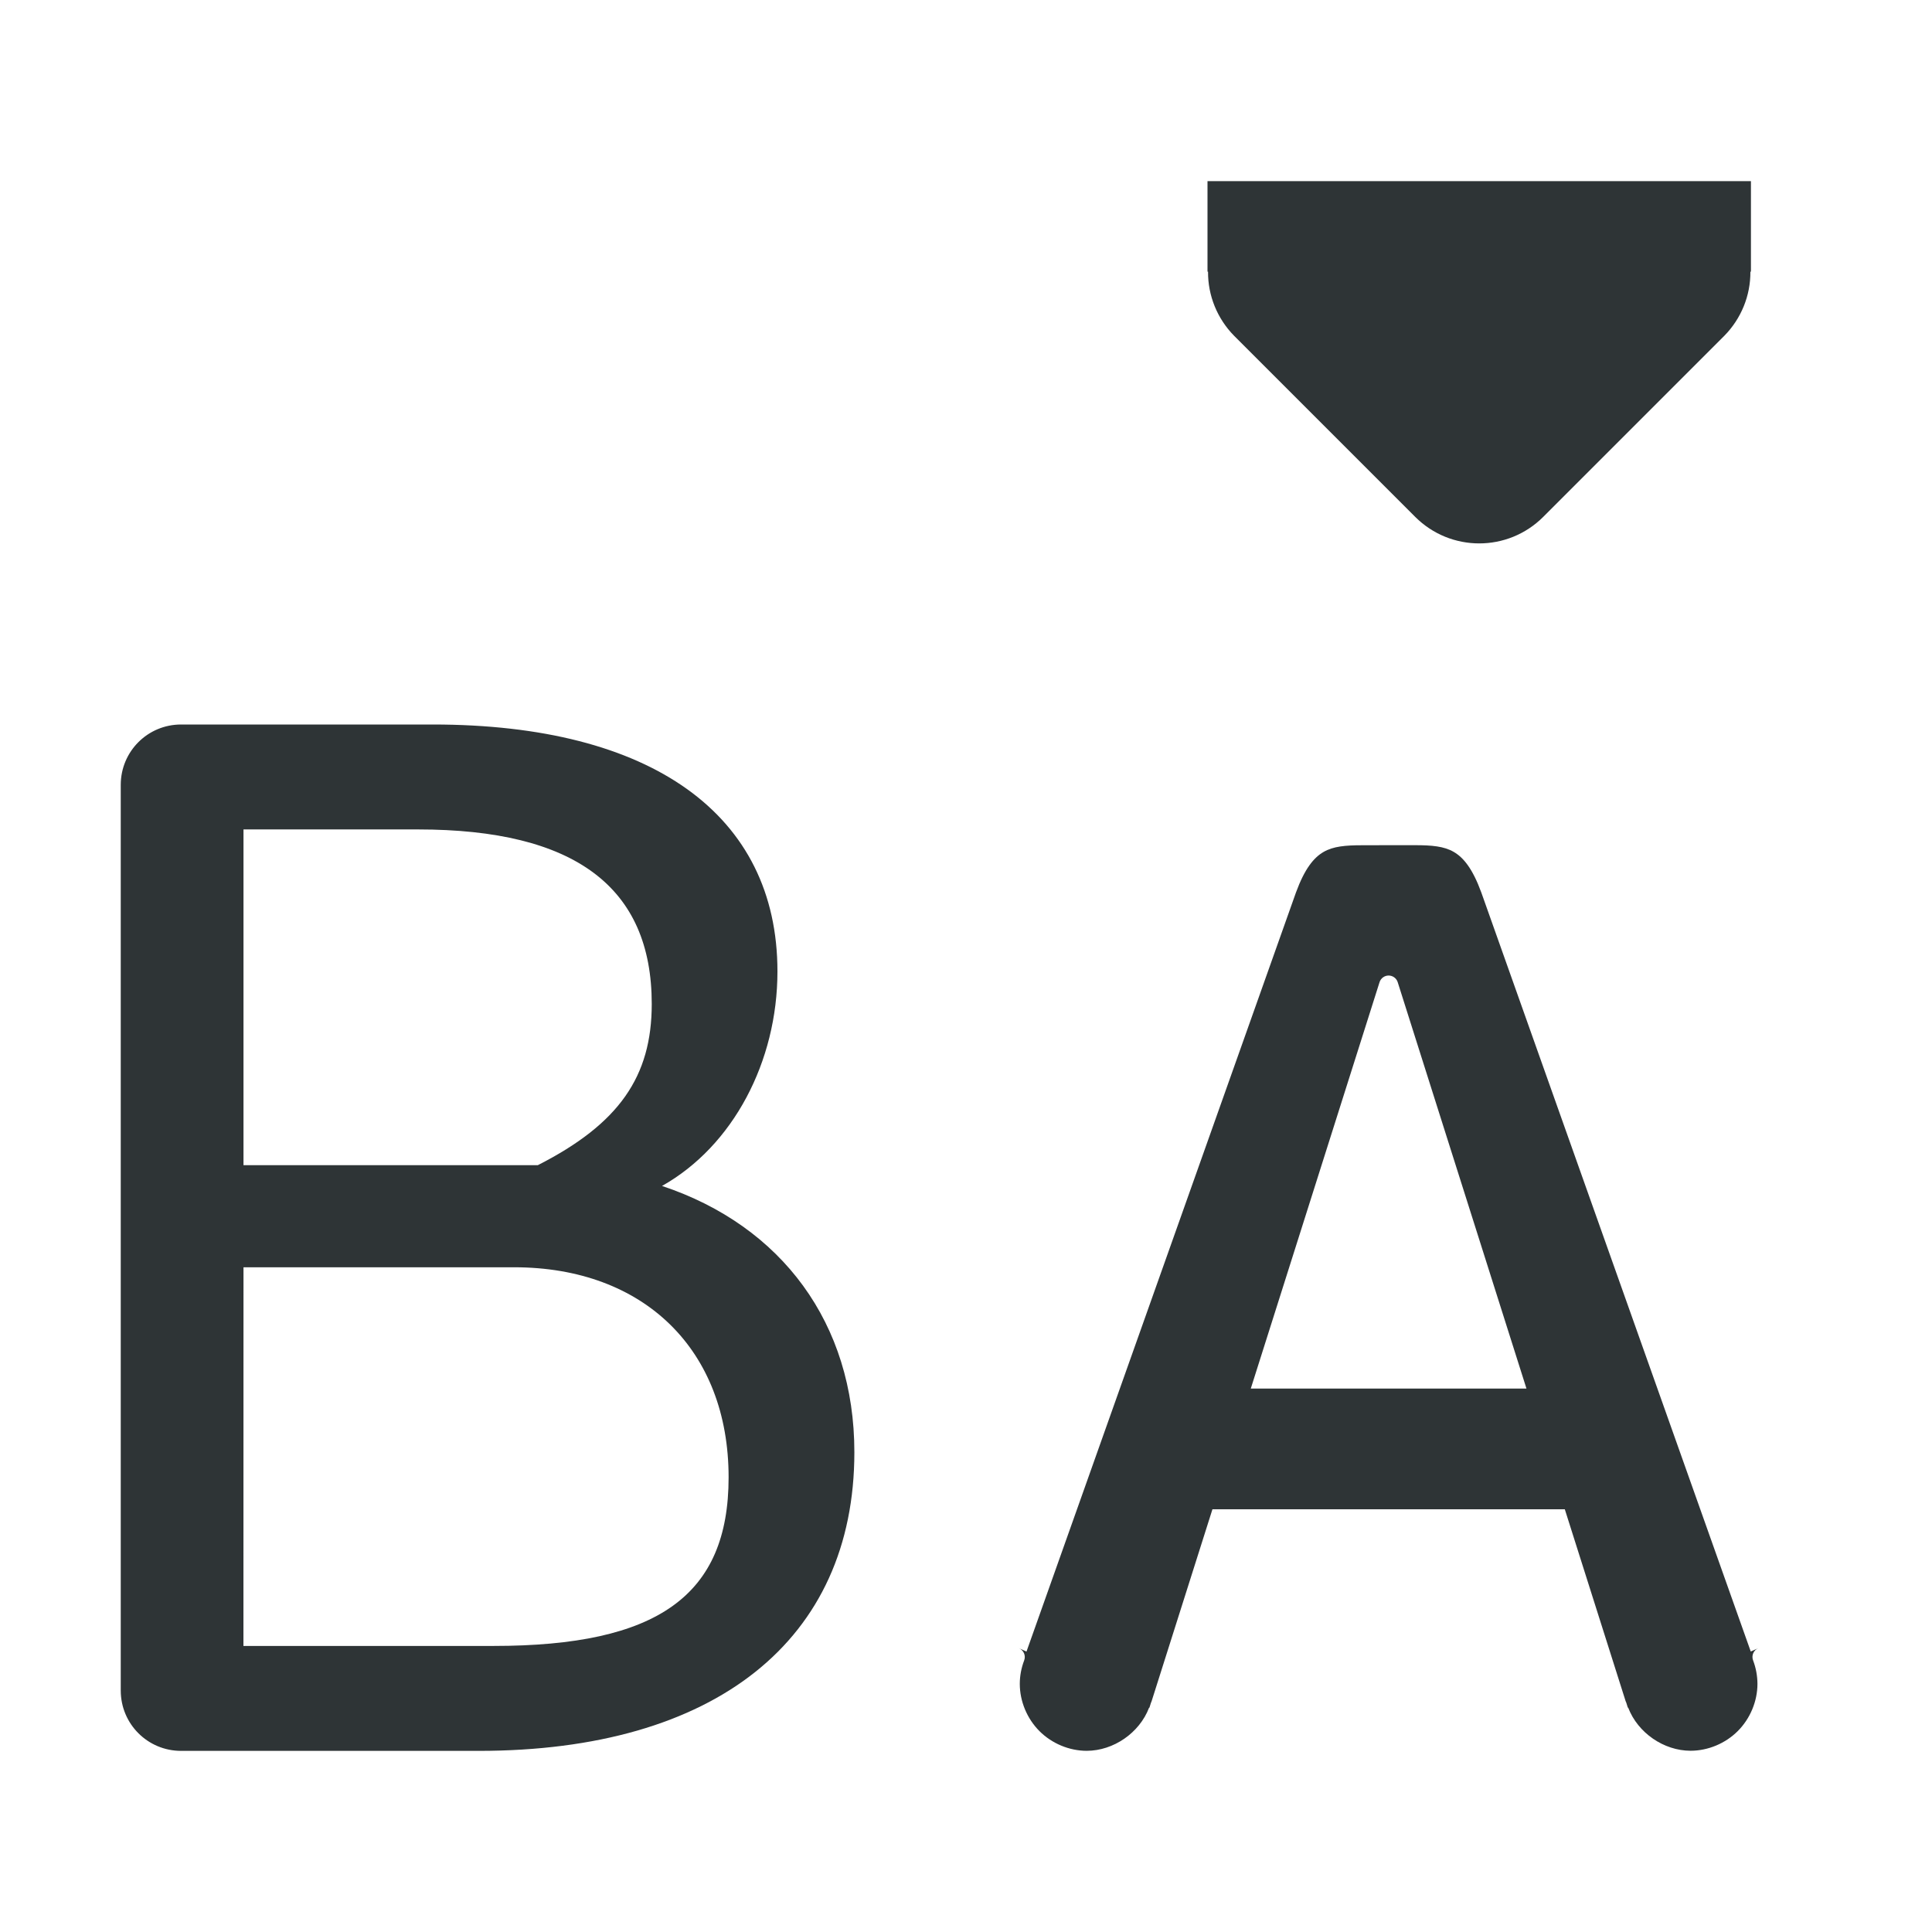
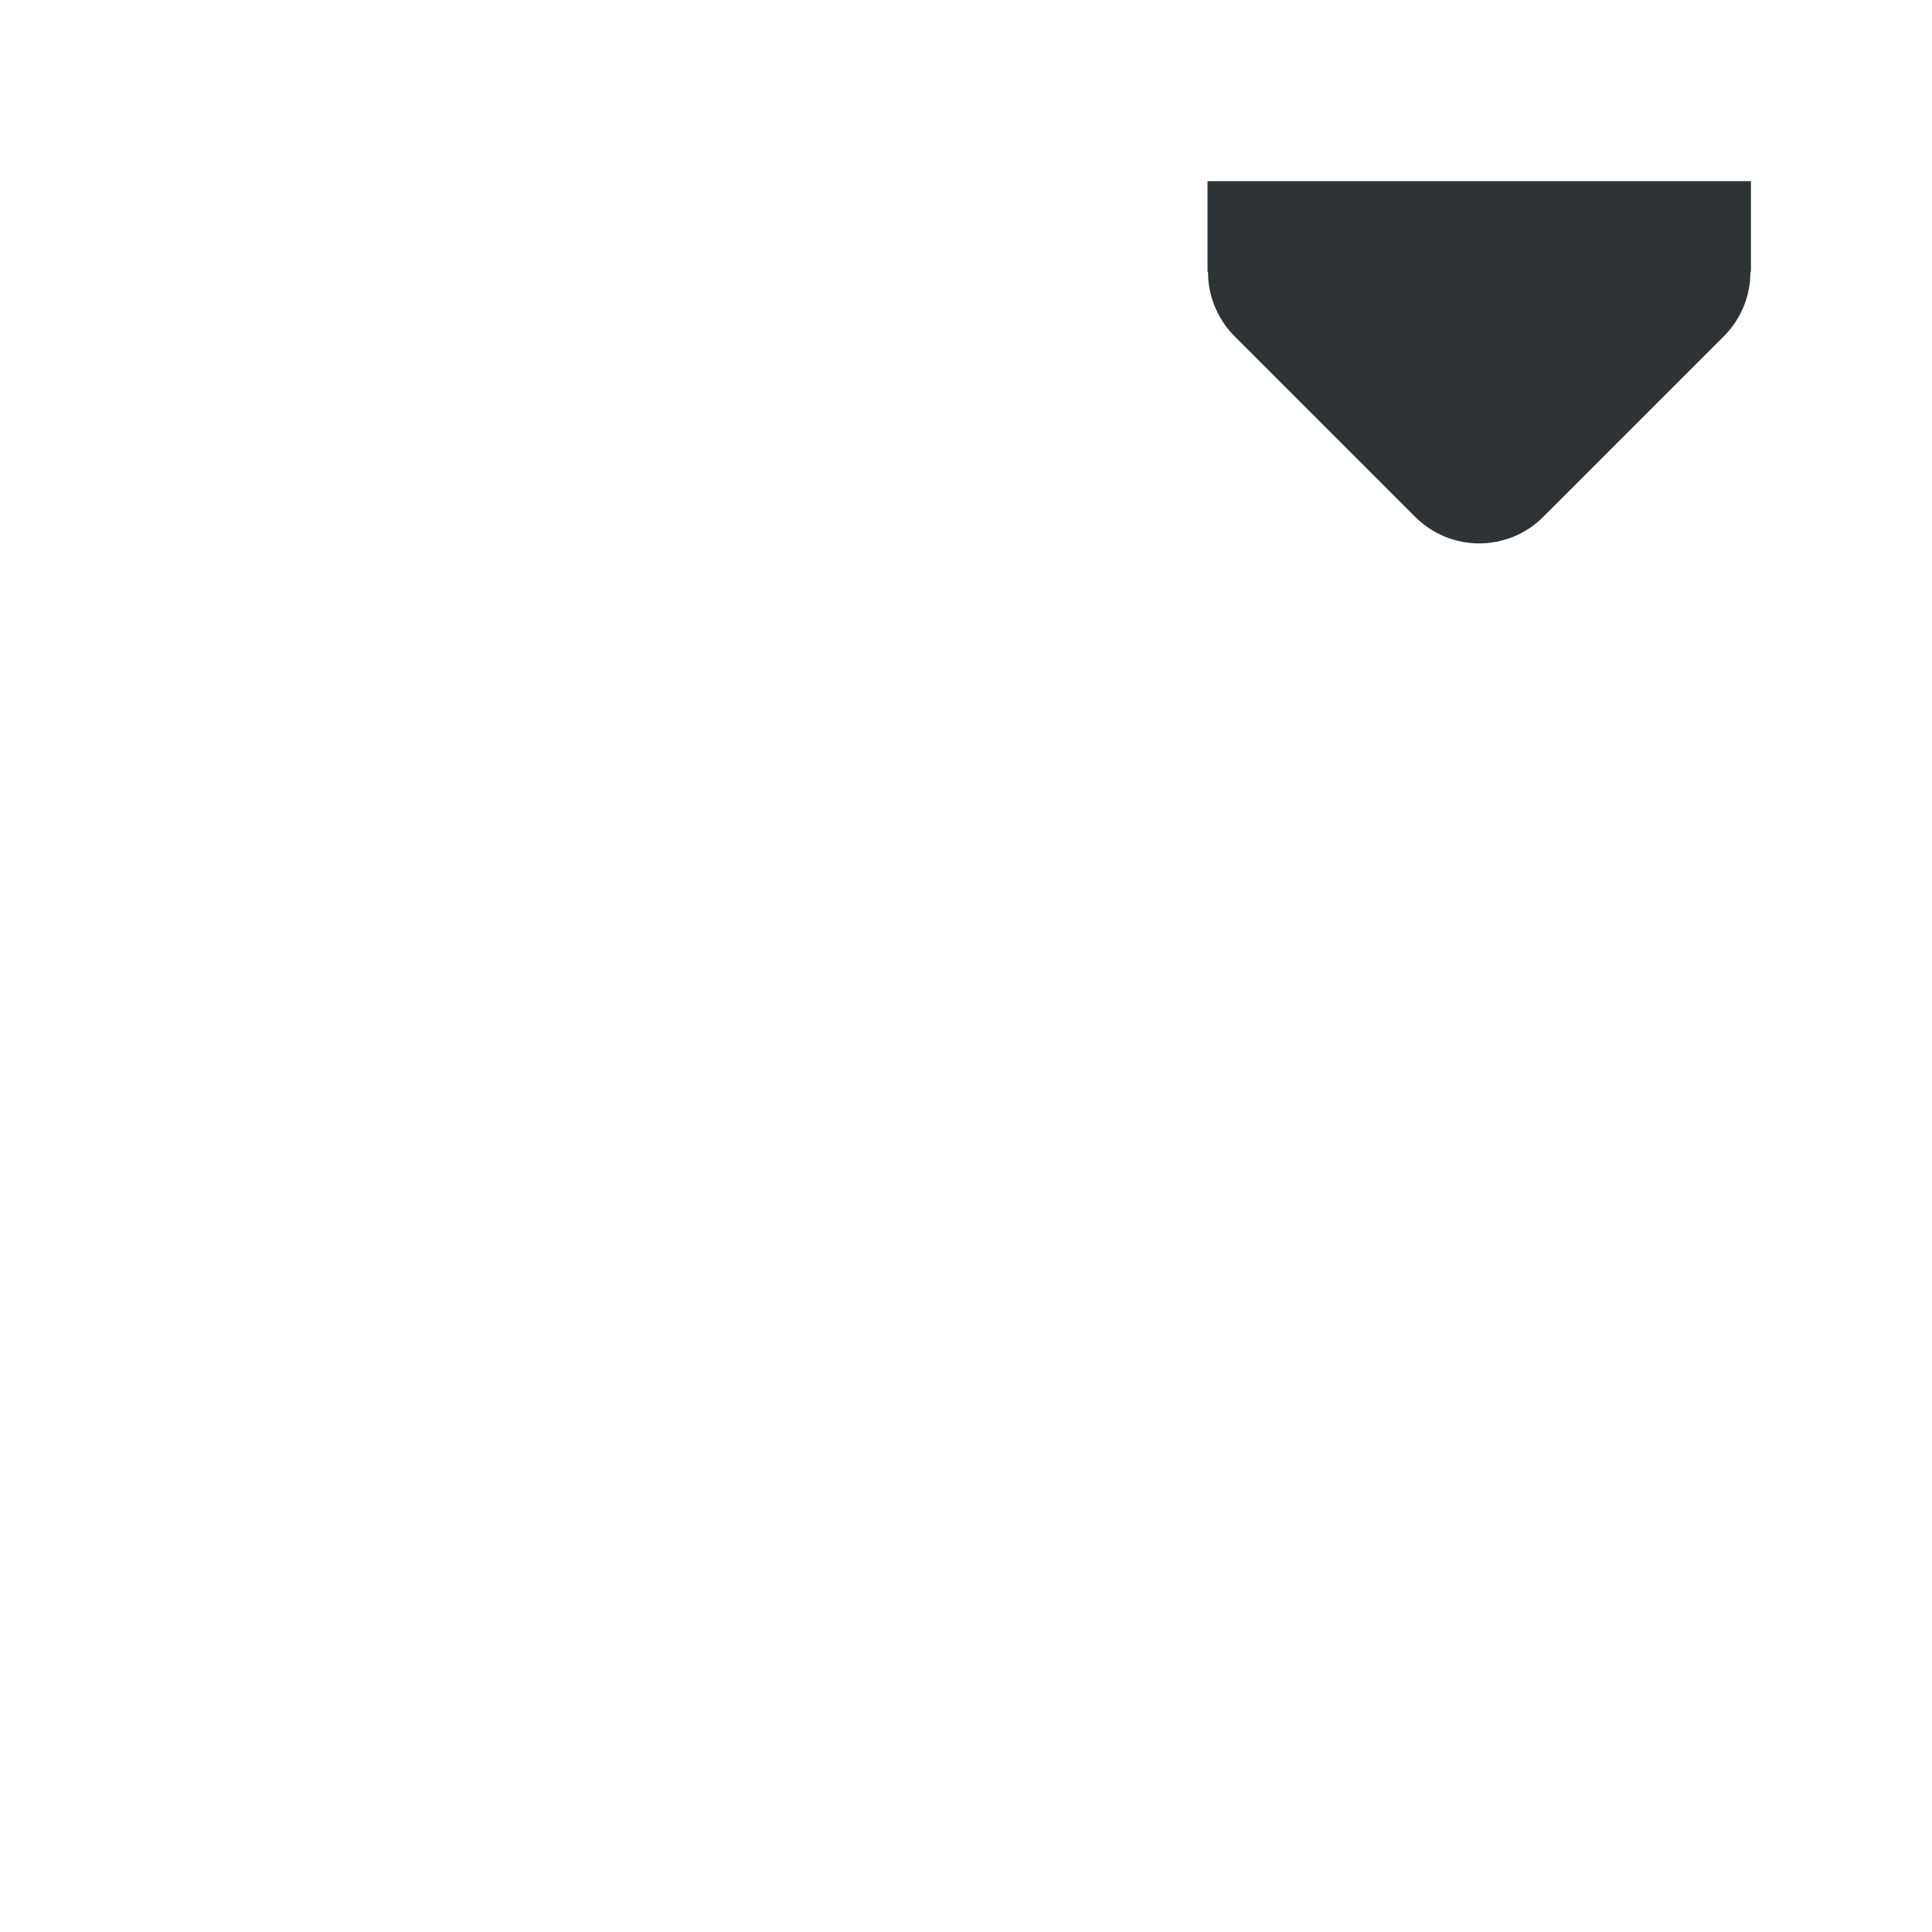
<svg xmlns="http://www.w3.org/2000/svg" height="32" viewBox="0 0 32 32" width="32">
  <g fill="#2e3436">
    <path d="m20 3v1.5h.009c-.003.397.153.778.431 1.061l3 3c.586.586 1.535.586 2.121 0l3-3c.278-.283.434-.664.431-1.061h.009v-1.5z" stroke-width="1.5" />
-     <path d="m3 12c-.554 0-1 .446-1 1v15c0 .554.446 1 1 1h4.928c3.919 0 6.223-1.836 6.223-4.947 0-2.131-1.201-3.749-3.186-4.41 1.176-.661 1.912-2.058 1.912-3.553 0-2.597-2.084-4.09-5.709-4.09zm1.033 1.738h2.891c2.597 0 3.871.955 3.871 2.891 0 1.2-.539 1.984-1.887 2.67h-.172-4.703zm0 7.252h4.482c2.156 0 3.553 1.372 3.553 3.479 0 1.96-1.176 2.793-3.895 2.793h-4.141z" stroke-width=".612" />
-     <path d="m22.561 14c-.275 0-.477.017-.639.111-.162.094-.312.276-.457.672l-4.463 12.572-.125-.055c.079.033.117.123.086.203-.047.124-.072.255-.072.387 0.0.29.121.578.326.783.205.205.493.326.783.326.444-.001.872-.297 1.031-.711.003-.002.005-.004.008-.006l.023-.074.004-.012.002-.002.006-.016v-.002c.001-.001.001-.003.002-.004l1.006-3.174h5.836l1.006 3.174.008.021.002.002.004.012.023.074c.003.002.005.004.008.006.159.414.587.71 1.031.711.29-0.0.578-.121.783-.326.205-.205.326-.493.326-.783-.001-.132-.025-.263-.072-.387-.031-.08.007-.17.086-.203l-.125.055-4.463-12.572c-.145-.396-.295-.578-.457-.672-.162-.094-.364-.111-.639-.111h-.439zm.439 2.158c.068 0.0.129.044.15.109l2.133 6.732h-4.566l2.133-6.732c.021-.065.082-.109.15-.109z" />
  </g>
</svg>